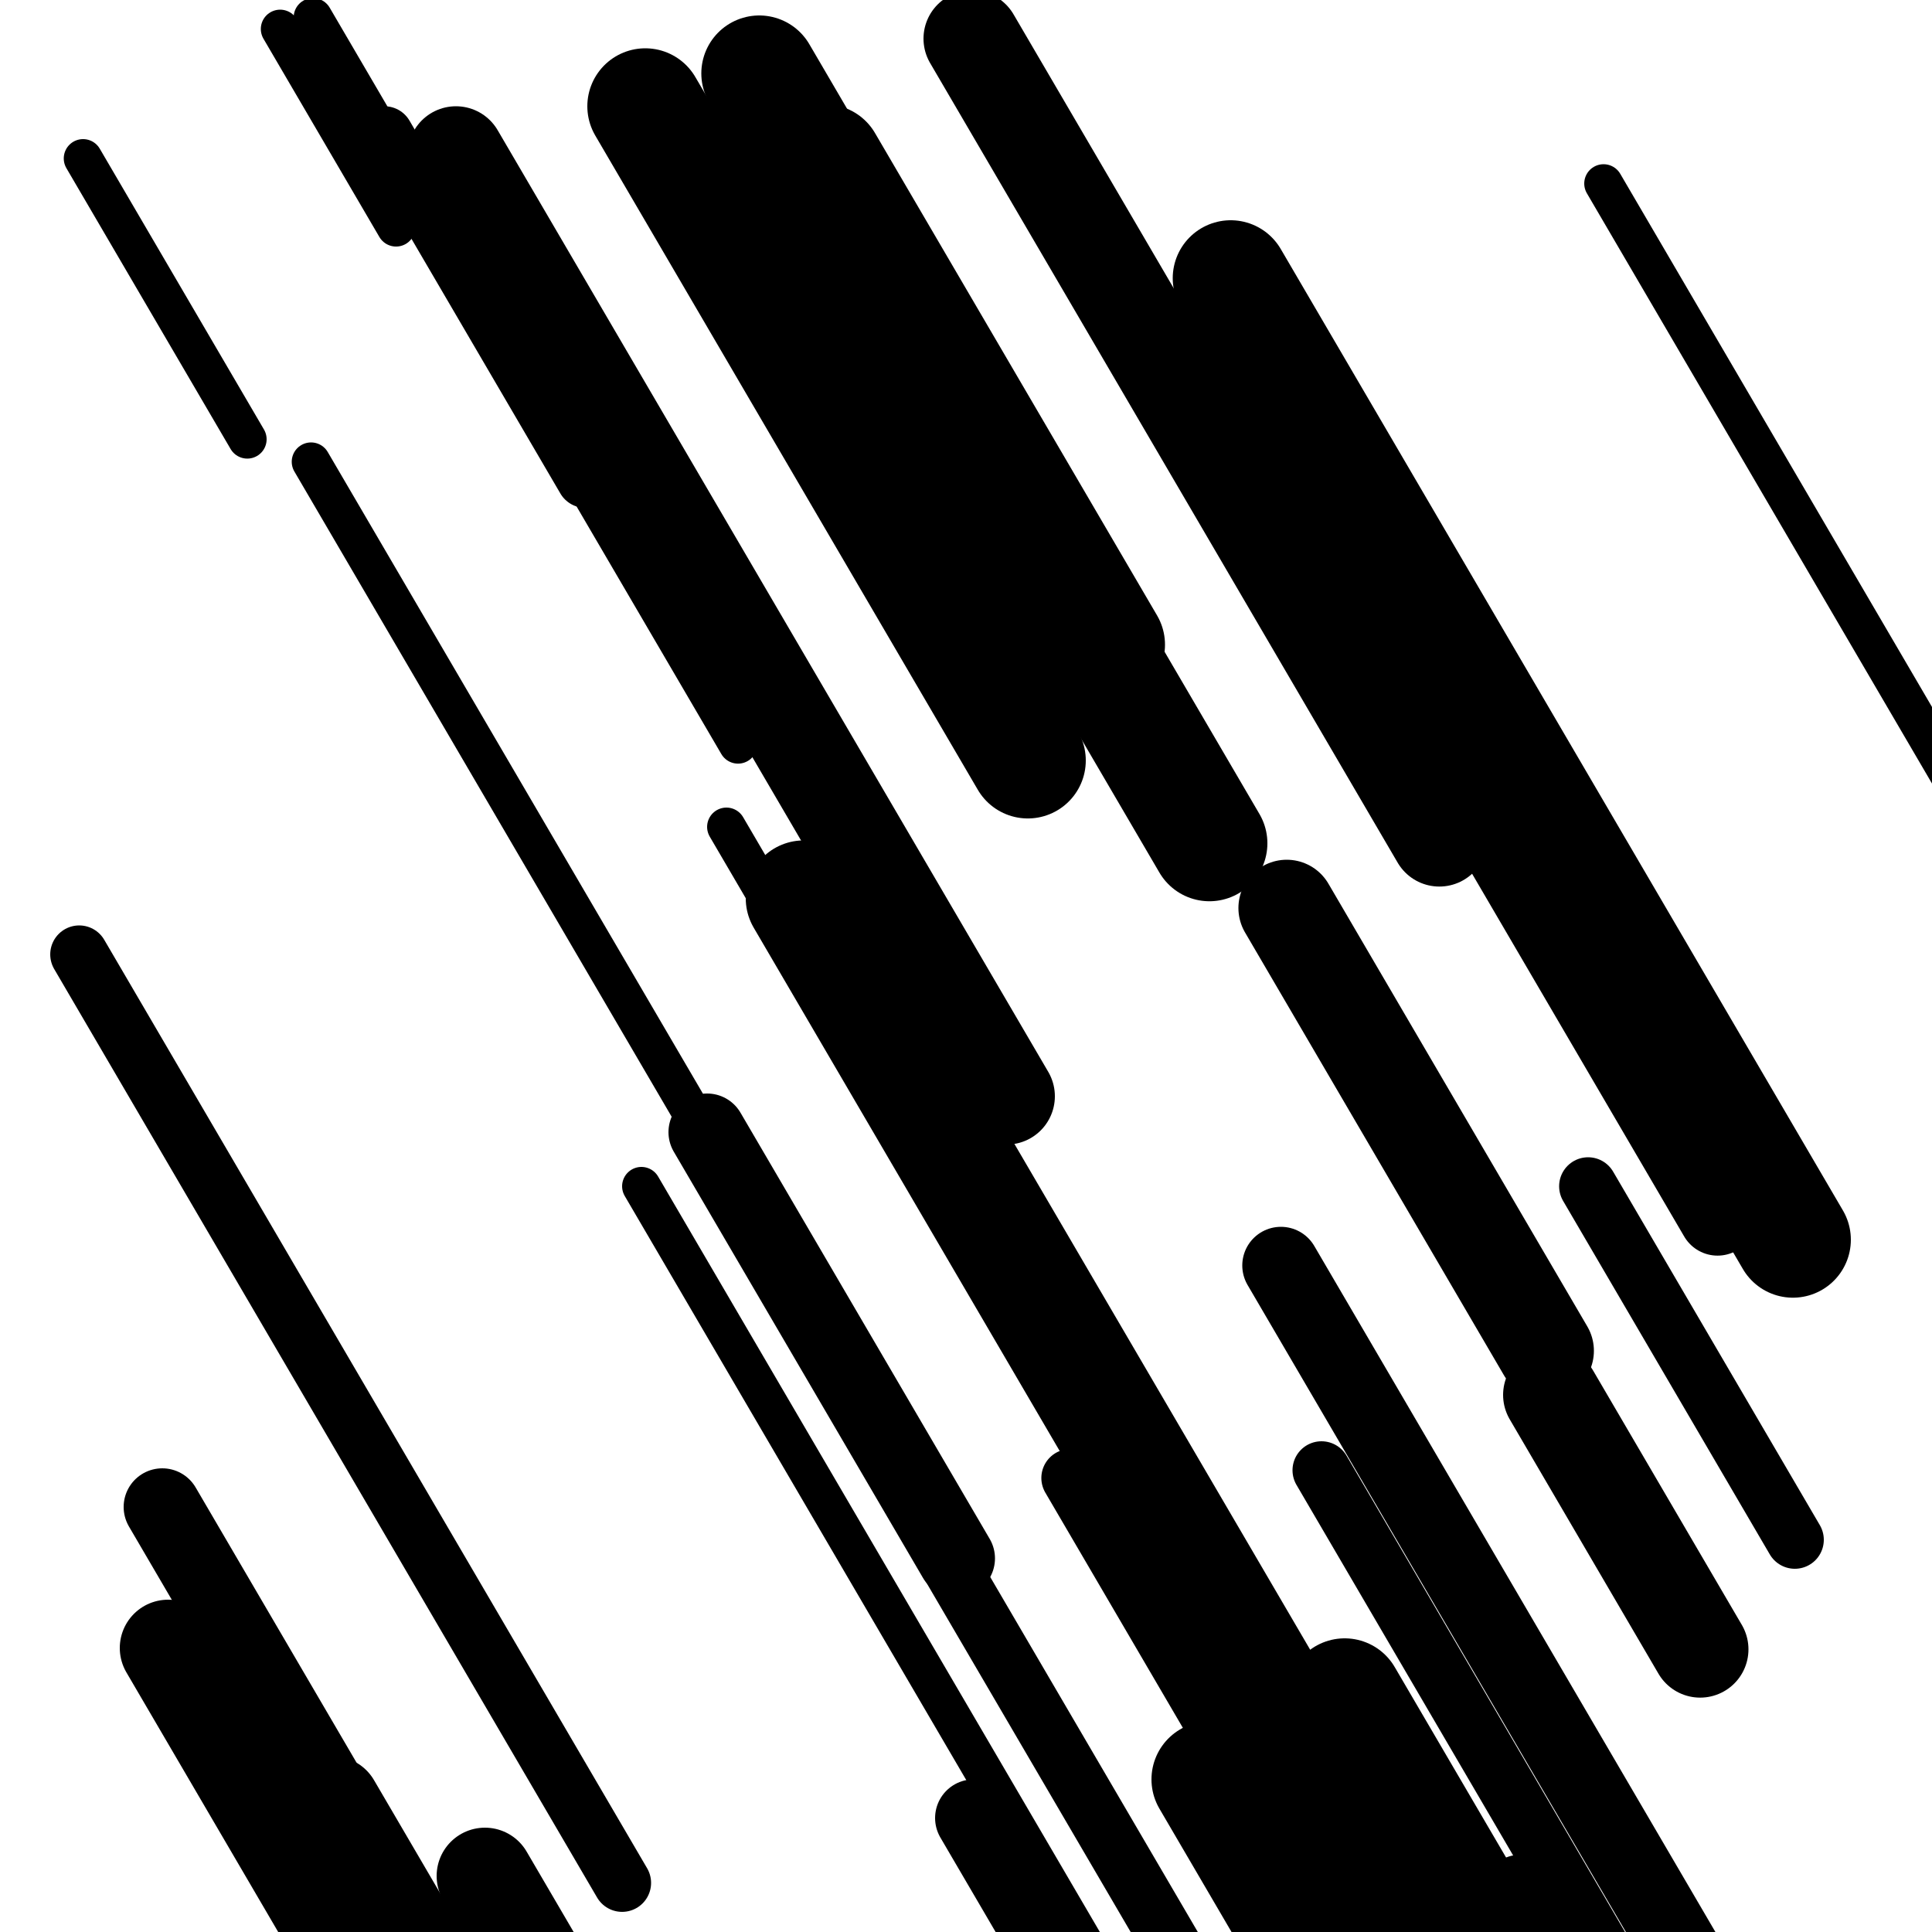
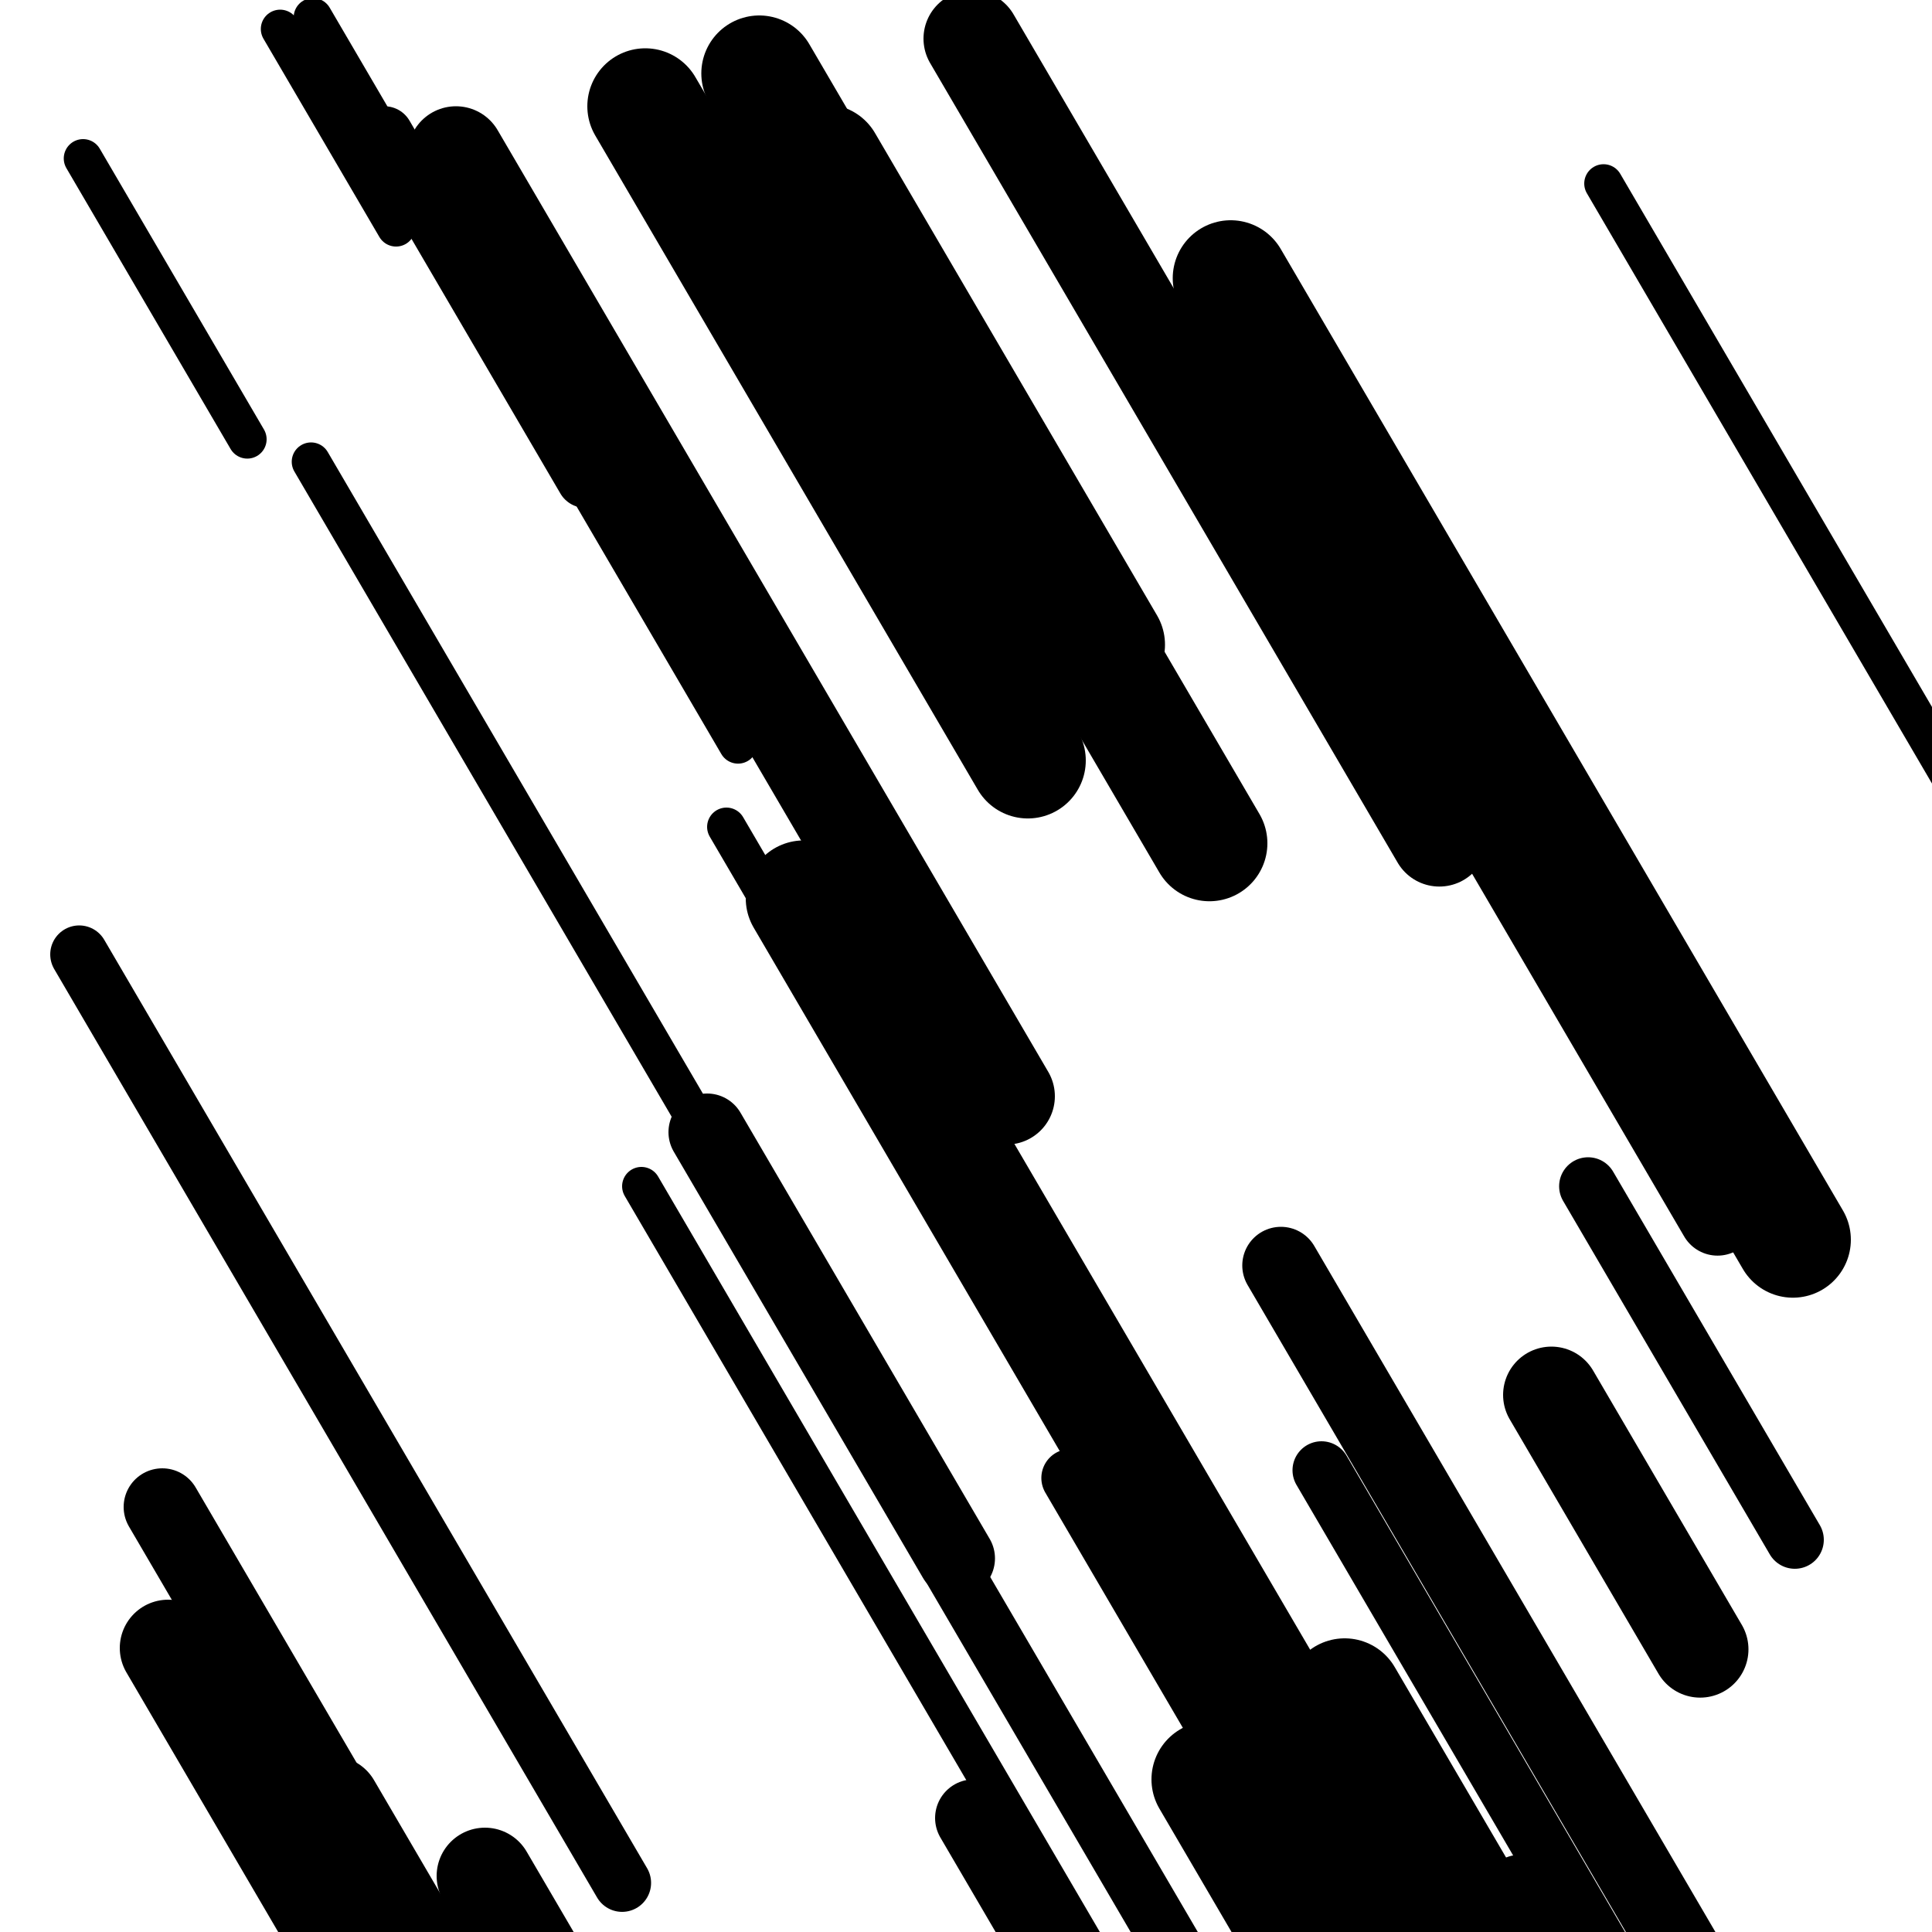
<svg xmlns="http://www.w3.org/2000/svg" viewBox="0 0 1000 1000" height="1000" width="1000">
  <rect x="0" y="0" width="1000" height="1000" fill="#ffffff" />
  <line opacity="0.8" x1="376" y1="428" x2="662" y2="917.131" stroke="hsl(205, 20%, 70%)" stroke-width="20" stroke-linecap="round" />
  <line opacity="0.8" x1="830" y1="95" x2="1147" y2="637.148" stroke="hsl(-5, 20%, 20%)" stroke-width="20" stroke-linecap="round" />
  <line opacity="0.8" x1="161" y1="239" x2="417" y2="676.823" stroke="hsl(15, 20%, 30%)" stroke-width="20" stroke-linecap="round" />
  <line opacity="0.8" x1="145" y1="15" x2="205" y2="117.615" stroke="hsl(-5, 20%, 20%)" stroke-width="20" stroke-linecap="round" />
  <line opacity="0.8" x1="43" y1="82" x2="128" y2="227.371" stroke="hsl(165, 20%, 50%)" stroke-width="20" stroke-linecap="round" />
  <line opacity="0.8" x1="162" y1="9" x2="382" y2="385.254" stroke="hsl(185, 20%, 60%)" stroke-width="20" stroke-linecap="round" />
  <line opacity="0.8" x1="332" y1="614" x2="576" y2="1031.3" stroke="hsl(-5, 20%, 20%)" stroke-width="20" stroke-linecap="round" />
  <line opacity="0.8" x1="684" y1="761" x2="949" y2="1214.215" stroke="hsl(185, 20%, 60%)" stroke-width="30" stroke-linecap="round" />
  <line opacity="0.8" x1="622" y1="200" x2="726" y2="377.866" stroke="hsl(185, 20%, 60%)" stroke-width="30" stroke-linecap="round" />
  <line opacity="0.8" x1="199" y1="70" x2="303" y2="247.866" stroke="hsl(185, 20%, 60%)" stroke-width="30" stroke-linecap="round" />
  <line opacity="0.8" x1="41" y1="494" x2="322" y2="974.579" stroke="hsl(15, 20%, 30%)" stroke-width="30" stroke-linecap="round" />
  <line opacity="0.8" x1="554" y1="765" x2="757" y2="1112.18" stroke="hsl(15, 20%, 30%)" stroke-width="30" stroke-linecap="round" />
  <line opacity="0.8" x1="488" y1="804" x2="645" y2="1072.509" stroke="hsl(165, 20%, 50%)" stroke-width="30" stroke-linecap="round" />
  <line opacity="0.8" x1="822" y1="614" x2="929" y2="796.996" stroke="hsl(165, 20%, 50%)" stroke-width="30" stroke-linecap="round" />
  <line opacity="0.8" x1="663" y1="655" x2="983" y2="1202.279" stroke="hsl(165, 20%, 50%)" stroke-width="40" stroke-linecap="round" />
  <line opacity="0.8" x1="761" y1="411" x2="889" y2="629.912" stroke="hsl(15, 20%, 30%)" stroke-width="40" stroke-linecap="round" />
  <line opacity="0.8" x1="504" y1="941" x2="761" y2="1380.533" stroke="hsl(185, 20%, 60%)" stroke-width="40" stroke-linecap="round" />
  <line opacity="0.8" x1="787" y1="980" x2="906" y2="1183.519" stroke="hsl(185, 20%, 60%)" stroke-width="40" stroke-linecap="round" />
  <line opacity="0.8" x1="676" y1="934" x2="933" y2="1373.533" stroke="hsl(165, 20%, 50%)" stroke-width="40" stroke-linecap="round" />
  <line opacity="0.8" x1="84" y1="780" x2="398" y2="1317.017" stroke="hsl(-5, 20%, 20%)" stroke-width="40" stroke-linecap="round" />
  <line opacity="0.8" x1="366" y1="586" x2="495" y2="806.622" stroke="hsl(165, 20%, 50%)" stroke-width="40" stroke-linecap="round" />
  <line opacity="0.8" x1="503" y1="20" x2="745" y2="433.88" stroke="hsl(15, 20%, 30%)" stroke-width="50" stroke-linecap="round" />
  <line opacity="0.8" x1="172" y1="934" x2="438" y2="1388.926" stroke="hsl(-5, 20%, 20%)" stroke-width="50" stroke-linecap="round" />
  <line opacity="0.8" x1="87" y1="853" x2="388" y2="1367.784" stroke="hsl(205, 20%, 70%)" stroke-width="50" stroke-linecap="round" />
  <line opacity="0.8" x1="251" y1="971" x2="577" y2="1528.54" stroke="hsl(165, 20%, 50%)" stroke-width="50" stroke-linecap="round" />
  <line opacity="0.8" x1="236" y1="80" x2="521" y2="567.42" stroke="hsl(-5, 20%, 20%)" stroke-width="50" stroke-linecap="round" />
-   <line opacity="0.8" x1="666" y1="470" x2="800" y2="699.173" stroke="hsl(15, 20%, 30%)" stroke-width="50" stroke-linecap="round" />
  <line opacity="0.8" x1="803" y1="722" x2="880" y2="853.689" stroke="hsl(205, 20%, 70%)" stroke-width="50" stroke-linecap="round" />
  <line opacity="0.8" x1="626" y1="921" x2="774" y2="1174.116" stroke="hsl(185, 20%, 60%)" stroke-width="60" stroke-linecap="round" />
  <line opacity="0.8" x1="637" y1="144" x2="928" y2="641.682" stroke="hsl(-5, 20%, 20%)" stroke-width="60" stroke-linecap="round" />
  <line opacity="0.8" x1="416" y1="465" x2="687" y2="928.477" stroke="hsl(-5, 20%, 20%)" stroke-width="60" stroke-linecap="round" />
  <line opacity="0.8" x1="393" y1="38" x2="626" y2="436.487" stroke="hsl(205, 20%, 70%)" stroke-width="60" stroke-linecap="round" />
  <line opacity="0.8" x1="696" y1="878" x2="792" y2="1042.184" stroke="hsl(185, 20%, 60%)" stroke-width="60" stroke-linecap="round" />
  <line opacity="0.8" x1="334" y1="55" x2="532" y2="393.629" stroke="hsl(15, 20%, 30%)" stroke-width="60" stroke-linecap="round" />
  <line opacity="0.8" x1="427" y1="84" x2="573" y2="333.696" stroke="hsl(205, 20%, 70%)" stroke-width="60" stroke-linecap="round" />
</svg>